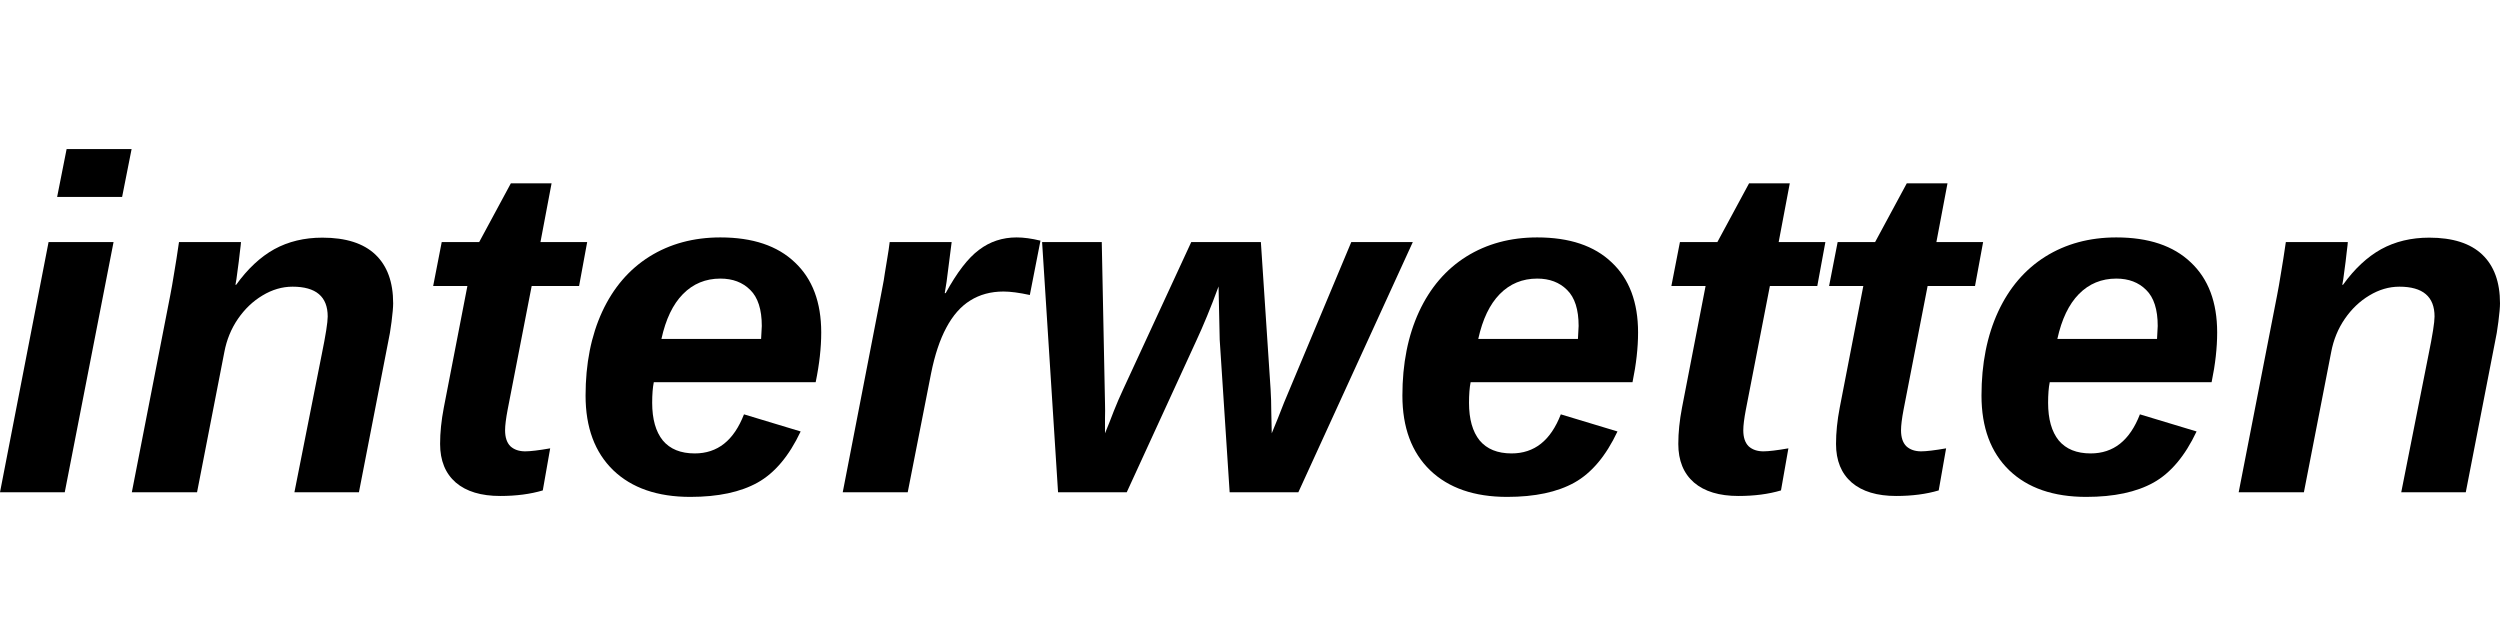
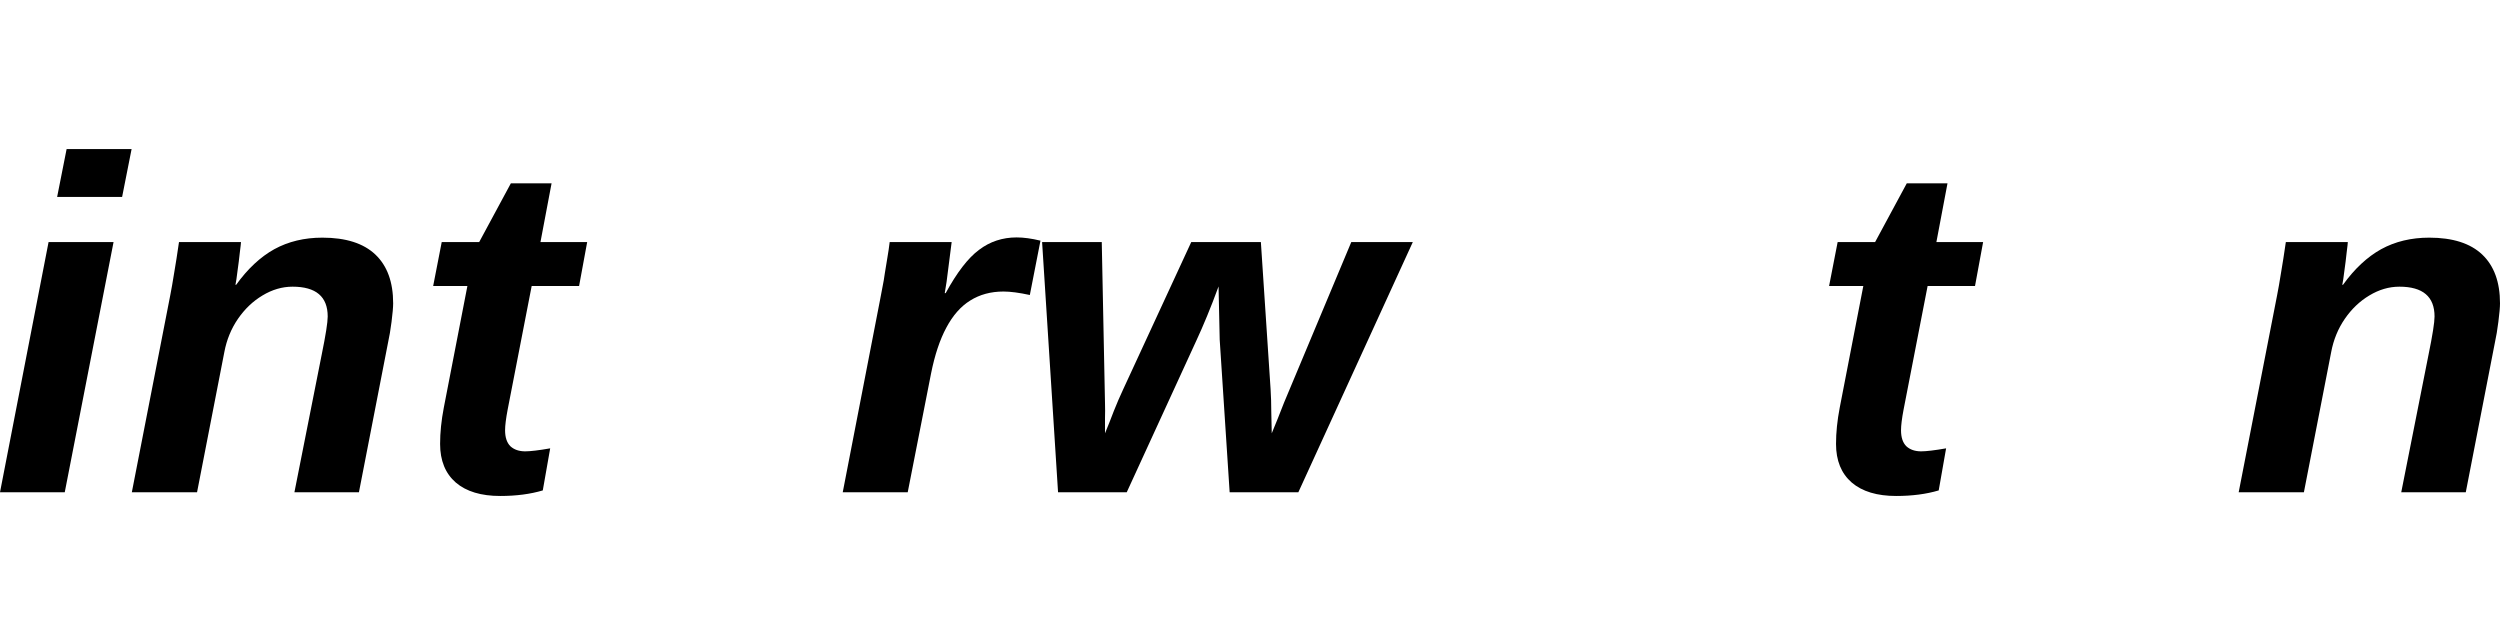
<svg xmlns="http://www.w3.org/2000/svg" width="149" height="38" viewBox="0 0 149 38" fill="none">
  <path d="M138.938 20.987L137.312 29.34H133.425L135.713 17.61C135.786 17.242 135.864 16.797 135.947 16.273C136.039 15.74 136.135 15.124 136.236 14.426H139.93C139.93 14.481 139.907 14.688 139.861 15.046C139.825 15.395 139.779 15.763 139.724 16.149C139.678 16.535 139.636 16.81 139.6 16.976H139.641C140.33 16.02 141.088 15.312 141.915 14.853C142.751 14.394 143.707 14.164 144.782 14.164C146.179 14.164 147.231 14.499 147.939 15.17C148.646 15.841 149 16.81 149 18.078C149 18.308 148.968 18.676 148.903 19.181C148.839 19.677 148.775 20.063 148.711 20.339L146.96 29.34H143.114L144.741 21.138C144.98 19.971 145.099 19.213 145.099 18.864C145.099 17.679 144.401 17.086 143.004 17.086C142.388 17.086 141.791 17.261 141.212 17.61C140.643 17.95 140.156 18.414 139.751 19.002C139.347 19.59 139.076 20.252 138.938 20.987Z" fill="black" />
-   <path d="M122.164 22.779C122.099 23.1 122.067 23.509 122.067 24.005C122.067 24.979 122.278 25.728 122.701 26.252C123.133 26.767 123.767 27.024 124.603 27.024C125.283 27.024 125.867 26.831 126.354 26.445C126.841 26.059 127.236 25.476 127.539 24.695L130.916 25.715C130.227 27.176 129.372 28.191 128.352 28.761C127.332 29.33 125.995 29.615 124.341 29.615C122.384 29.615 120.854 29.087 119.751 28.03C118.649 26.964 118.097 25.48 118.097 23.578C118.097 21.676 118.428 20.008 119.09 18.575C119.751 17.15 120.689 16.057 121.902 15.294C123.124 14.531 124.534 14.15 126.133 14.15C128.054 14.15 129.533 14.646 130.572 15.639C131.619 16.622 132.143 18.014 132.143 19.815C132.143 20.725 132.033 21.713 131.812 22.779H122.164ZM122.618 20.201H128.559L128.6 19.429C128.6 18.446 128.371 17.729 127.911 17.279C127.461 16.829 126.868 16.604 126.133 16.604C125.251 16.604 124.507 16.911 123.9 17.527C123.303 18.134 122.876 19.025 122.618 20.201Z" fill="black" />
  <path d="M113.011 29.56C111.872 29.56 110.99 29.294 110.365 28.761C109.74 28.218 109.427 27.451 109.427 26.459C109.427 25.779 109.501 25.058 109.648 24.295L111.054 17.045H109.014L109.524 14.426H111.757L113.645 10.925H116.071L115.409 14.426H118.194L117.711 17.045H114.886L113.452 24.419C113.351 24.952 113.301 25.361 113.301 25.646C113.301 26.068 113.406 26.385 113.618 26.597C113.838 26.799 114.132 26.9 114.5 26.9C114.812 26.9 115.308 26.84 115.988 26.721L115.547 29.229C114.803 29.45 113.958 29.56 113.011 29.56Z" fill="black" />
-   <path d="M103.611 29.56C102.471 29.56 101.589 29.294 100.964 28.761C100.339 28.218 100.027 27.451 100.027 26.459C100.027 25.779 100.101 25.058 100.248 24.295L101.653 17.045H99.614L100.124 14.426H102.356L104.245 10.925H106.671L106.009 14.426H108.793L108.311 17.045H105.485L104.052 24.419C103.951 24.952 103.9 25.361 103.9 25.646C103.9 26.068 104.006 26.385 104.217 26.597C104.438 26.799 104.732 26.9 105.099 26.9C105.412 26.9 105.908 26.84 106.588 26.721L106.147 29.229C105.403 29.45 104.557 29.56 103.611 29.56Z" fill="black" />
-   <path d="M87.649 22.779C87.585 23.1 87.553 23.509 87.553 24.005C87.553 24.979 87.764 25.728 88.187 26.252C88.619 26.767 89.253 27.024 90.089 27.024C90.769 27.024 91.353 26.831 91.84 26.445C92.327 26.059 92.722 25.476 93.025 24.695L96.402 25.715C95.713 27.176 94.858 28.191 93.838 28.761C92.818 29.33 91.481 29.615 89.827 29.615C87.87 29.615 86.34 29.087 85.237 28.03C84.135 26.964 83.583 25.48 83.583 23.578C83.583 21.676 83.914 20.008 84.576 18.575C85.237 17.15 86.175 16.057 87.388 15.294C88.61 14.531 90.02 14.15 91.619 14.15C93.54 14.15 95.019 14.646 96.057 15.639C97.105 16.622 97.629 18.014 97.629 19.815C97.629 20.725 97.518 21.713 97.298 22.779H87.649ZM88.104 20.201H94.045L94.086 19.429C94.086 18.446 93.857 17.729 93.397 17.279C92.947 16.829 92.354 16.604 91.619 16.604C90.737 16.604 89.993 16.911 89.386 17.527C88.789 18.134 88.362 19.025 88.104 20.201Z" fill="black" />
  <path d="M71.316 20.27L67.153 29.34H63.06L62.109 14.426H65.665L65.858 24.019C65.867 24.322 65.867 24.626 65.858 24.929C65.858 25.223 65.858 25.521 65.858 25.825C66.041 25.384 66.216 24.943 66.382 24.502C66.556 24.061 66.745 23.624 66.947 23.192L70.999 14.426H75.148L75.727 23.192C75.754 23.633 75.768 24.074 75.768 24.515C75.777 24.947 75.787 25.384 75.796 25.825C75.924 25.521 76.048 25.218 76.168 24.915C76.287 24.612 76.407 24.309 76.526 24.005L80.537 14.426H84.204L77.381 29.34H73.287L72.694 20.242L72.626 17.072C72.387 17.725 72.157 18.317 71.936 18.85C71.716 19.383 71.509 19.857 71.316 20.27Z" fill="black" />
  <path d="M61.378 17.582C60.744 17.444 60.22 17.375 59.807 17.375C59.053 17.375 58.392 17.555 57.822 17.913C57.261 18.262 56.788 18.8 56.402 19.526C56.016 20.242 55.713 21.152 55.492 22.255L54.1 29.34H50.227L52.446 17.899C52.501 17.633 52.552 17.366 52.598 17.1C52.653 16.833 52.699 16.562 52.736 16.287C52.791 15.983 52.841 15.675 52.887 15.363C52.942 15.051 52.988 14.738 53.025 14.426H56.719L56.416 16.797L56.306 17.472H56.361C57.032 16.241 57.693 15.381 58.346 14.894C58.998 14.398 59.747 14.15 60.592 14.15C61.006 14.15 61.479 14.214 62.012 14.343L61.378 17.582Z" fill="black" />
-   <path d="M38.966 22.779C38.902 23.1 38.87 23.509 38.87 24.005C38.87 24.979 39.081 25.728 39.504 26.252C39.935 26.767 40.569 27.024 41.406 27.024C42.086 27.024 42.669 26.831 43.156 26.445C43.643 26.059 44.038 25.476 44.342 24.695L47.719 25.715C47.029 27.176 46.175 28.191 45.155 28.761C44.135 29.33 42.798 29.615 41.144 29.615C39.187 29.615 37.657 29.087 36.554 28.03C35.451 26.964 34.9 25.48 34.9 23.578C34.9 21.676 35.231 20.008 35.892 18.575C36.554 17.15 37.491 16.057 38.704 15.294C39.926 14.531 41.337 14.15 42.936 14.15C44.856 14.15 46.336 14.646 47.374 15.639C48.422 16.622 48.945 18.014 48.945 19.815C48.945 20.725 48.835 21.713 48.614 22.779H38.966ZM39.421 20.201H45.362L45.403 19.429C45.403 18.446 45.173 17.729 44.714 17.279C44.264 16.829 43.671 16.604 42.936 16.604C42.054 16.604 41.309 16.911 40.703 17.527C40.105 18.134 39.678 19.025 39.421 20.201Z" fill="black" />
  <path d="M29.814 29.56C28.674 29.56 27.792 29.294 27.167 28.761C26.543 28.218 26.23 27.451 26.23 26.459C26.23 25.779 26.304 25.058 26.451 24.295L27.857 17.045H25.817L26.327 14.426H28.56L30.448 10.925H32.874L32.212 14.426H34.996L34.514 17.045H31.688L30.255 24.419C30.154 24.952 30.103 25.361 30.103 25.646C30.103 26.068 30.209 26.385 30.42 26.597C30.641 26.799 30.935 26.9 31.302 26.9C31.615 26.9 32.111 26.84 32.791 26.721L32.35 29.229C31.606 29.45 30.76 29.56 29.814 29.56Z" fill="black" />
  <path d="M13.37 20.987L11.744 29.34H7.857L10.145 17.61C10.218 17.242 10.296 16.797 10.379 16.273C10.471 15.74 10.568 15.124 10.668 14.426H14.363C14.363 14.481 14.339 14.688 14.294 15.046C14.257 15.395 14.211 15.763 14.156 16.149C14.11 16.535 14.069 16.81 14.032 16.976H14.073C14.762 16.02 15.52 15.312 16.347 14.853C17.184 14.394 18.139 14.164 19.214 14.164C20.611 14.164 21.663 14.499 22.371 15.17C23.078 15.841 23.432 16.81 23.432 18.078C23.432 18.308 23.4 18.676 23.336 19.181C23.271 19.677 23.207 20.063 23.143 20.339L21.392 29.34H17.547L19.173 21.138C19.412 19.971 19.531 19.213 19.531 18.864C19.531 17.679 18.833 17.086 17.436 17.086C16.821 17.086 16.223 17.261 15.644 17.61C15.075 17.95 14.588 18.414 14.183 19.002C13.779 19.59 13.508 20.252 13.37 20.987Z" fill="black" />
  <path d="M7.843 8.885L7.278 11.738H3.405L3.97 8.885H7.843ZM6.768 14.426L3.859 29.34H0L2.895 14.426H6.768Z" fill="black" />
</svg>